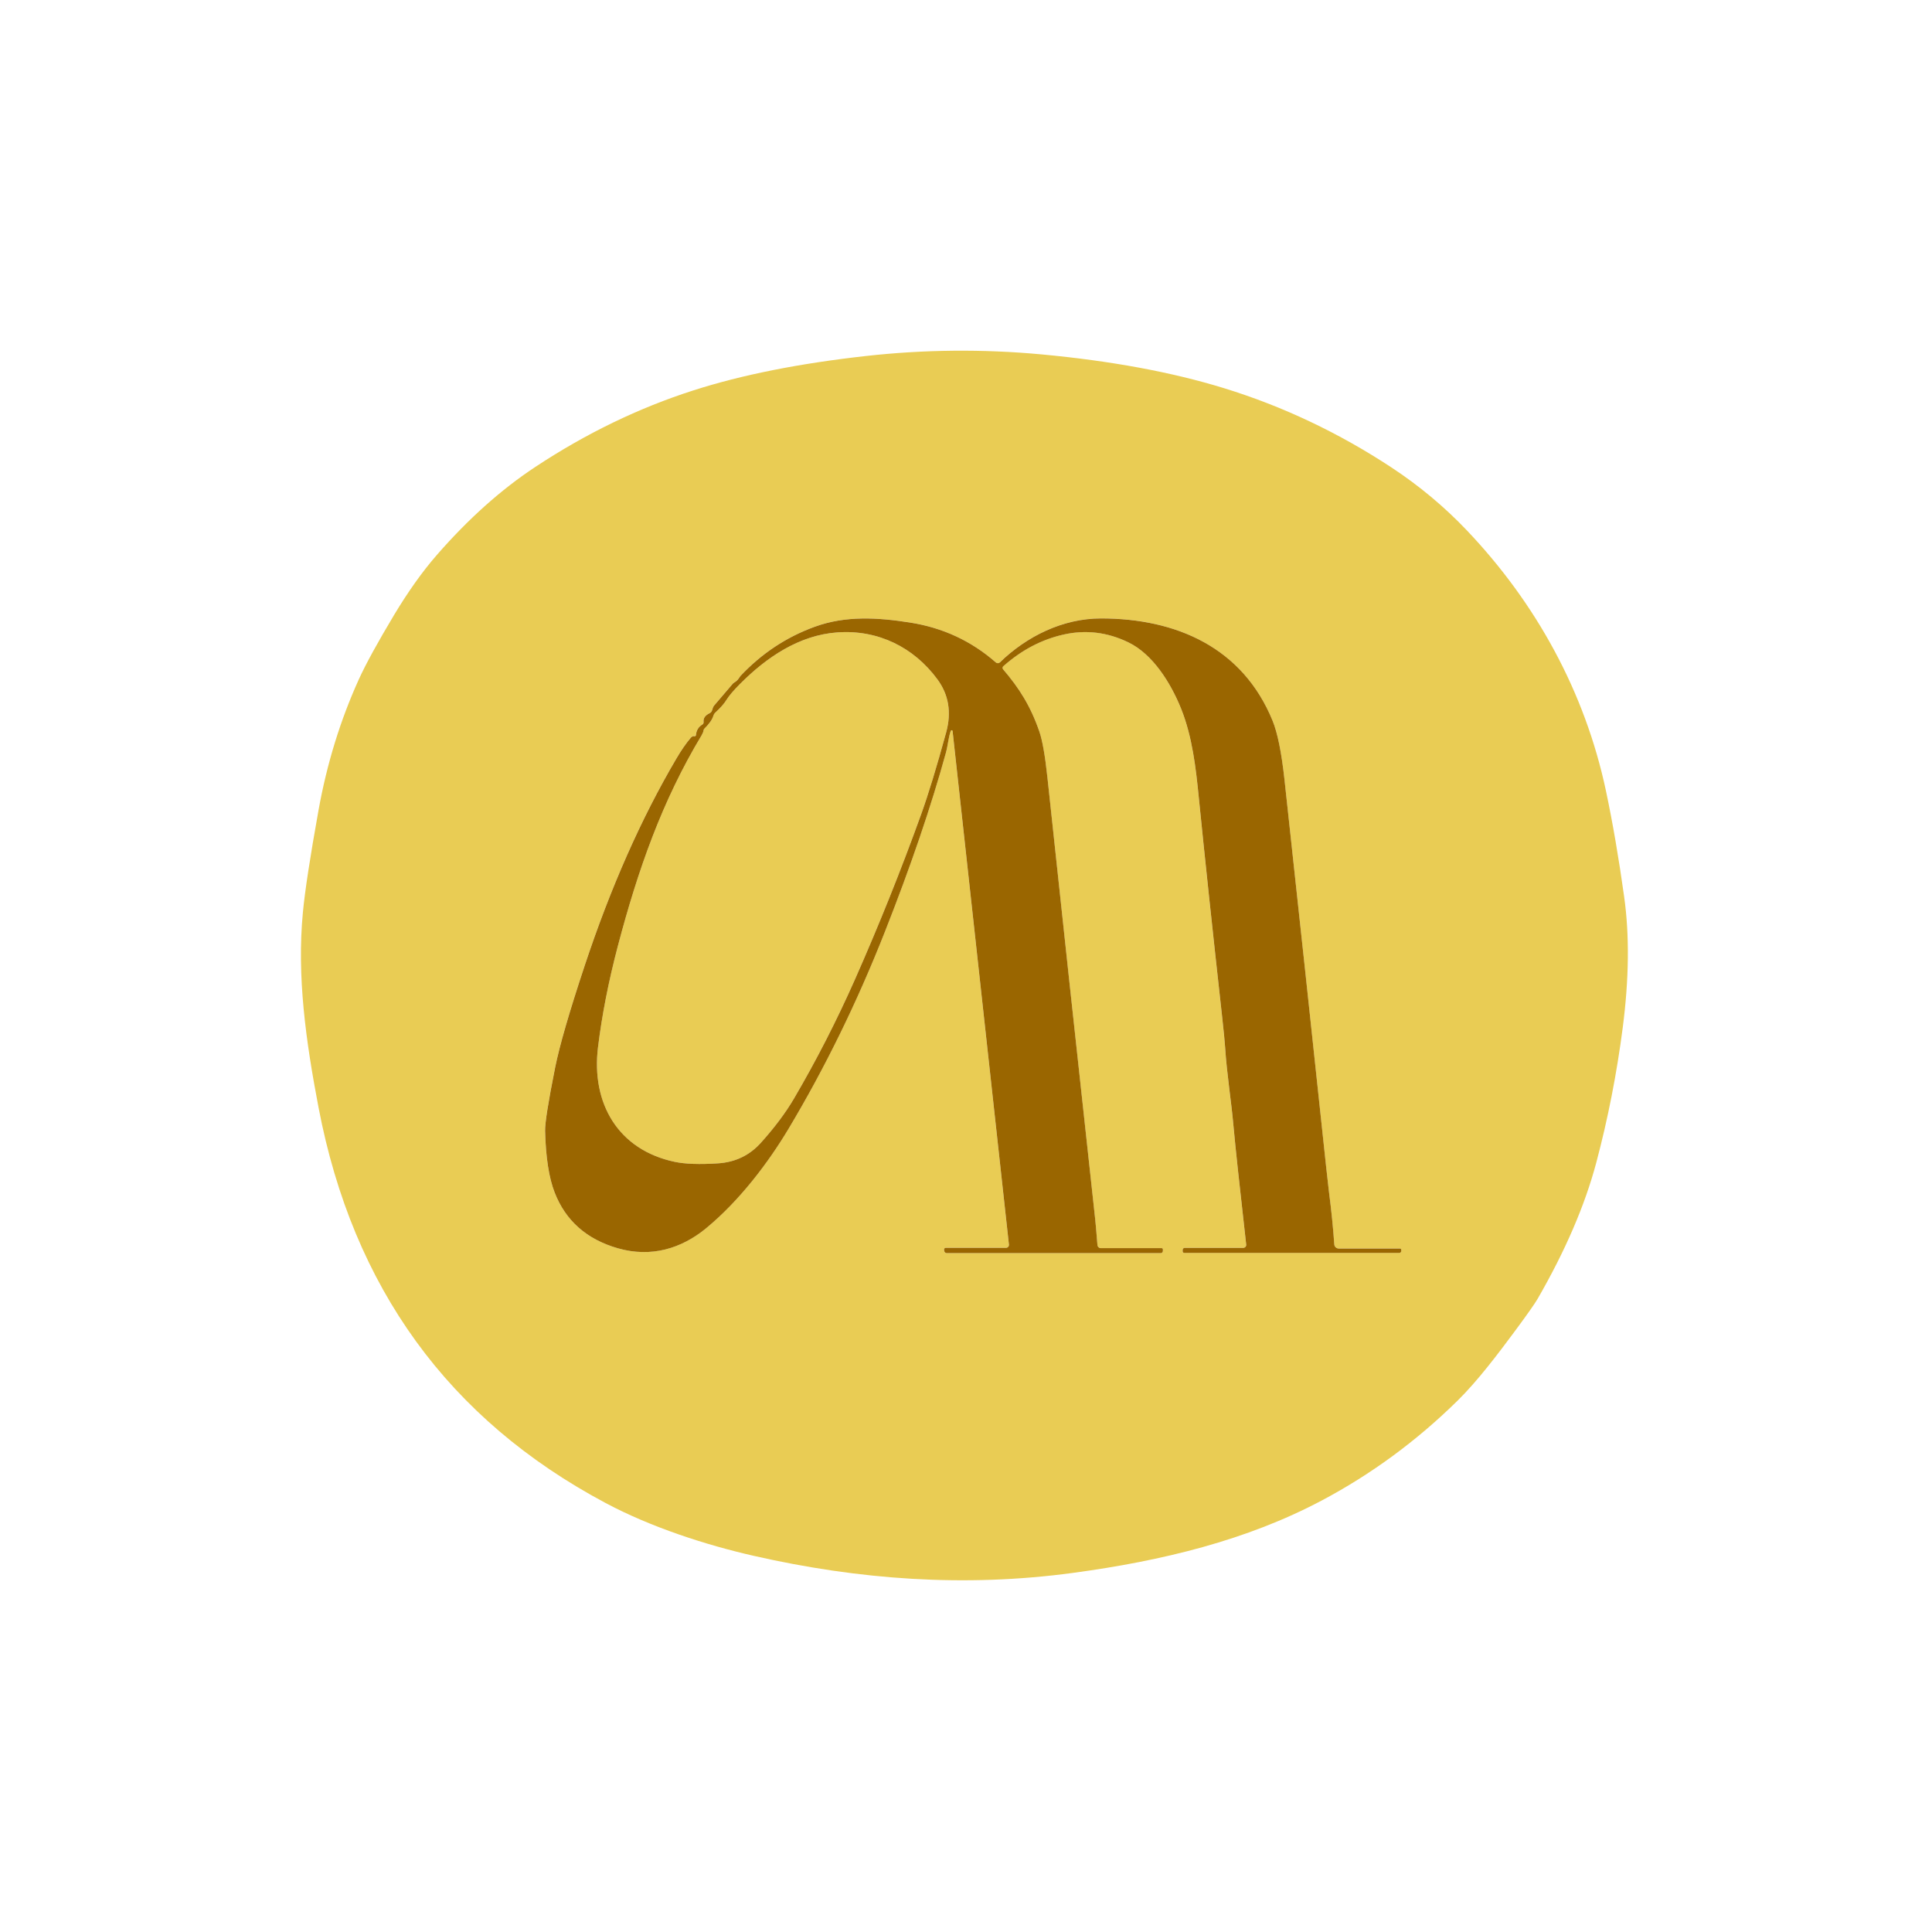
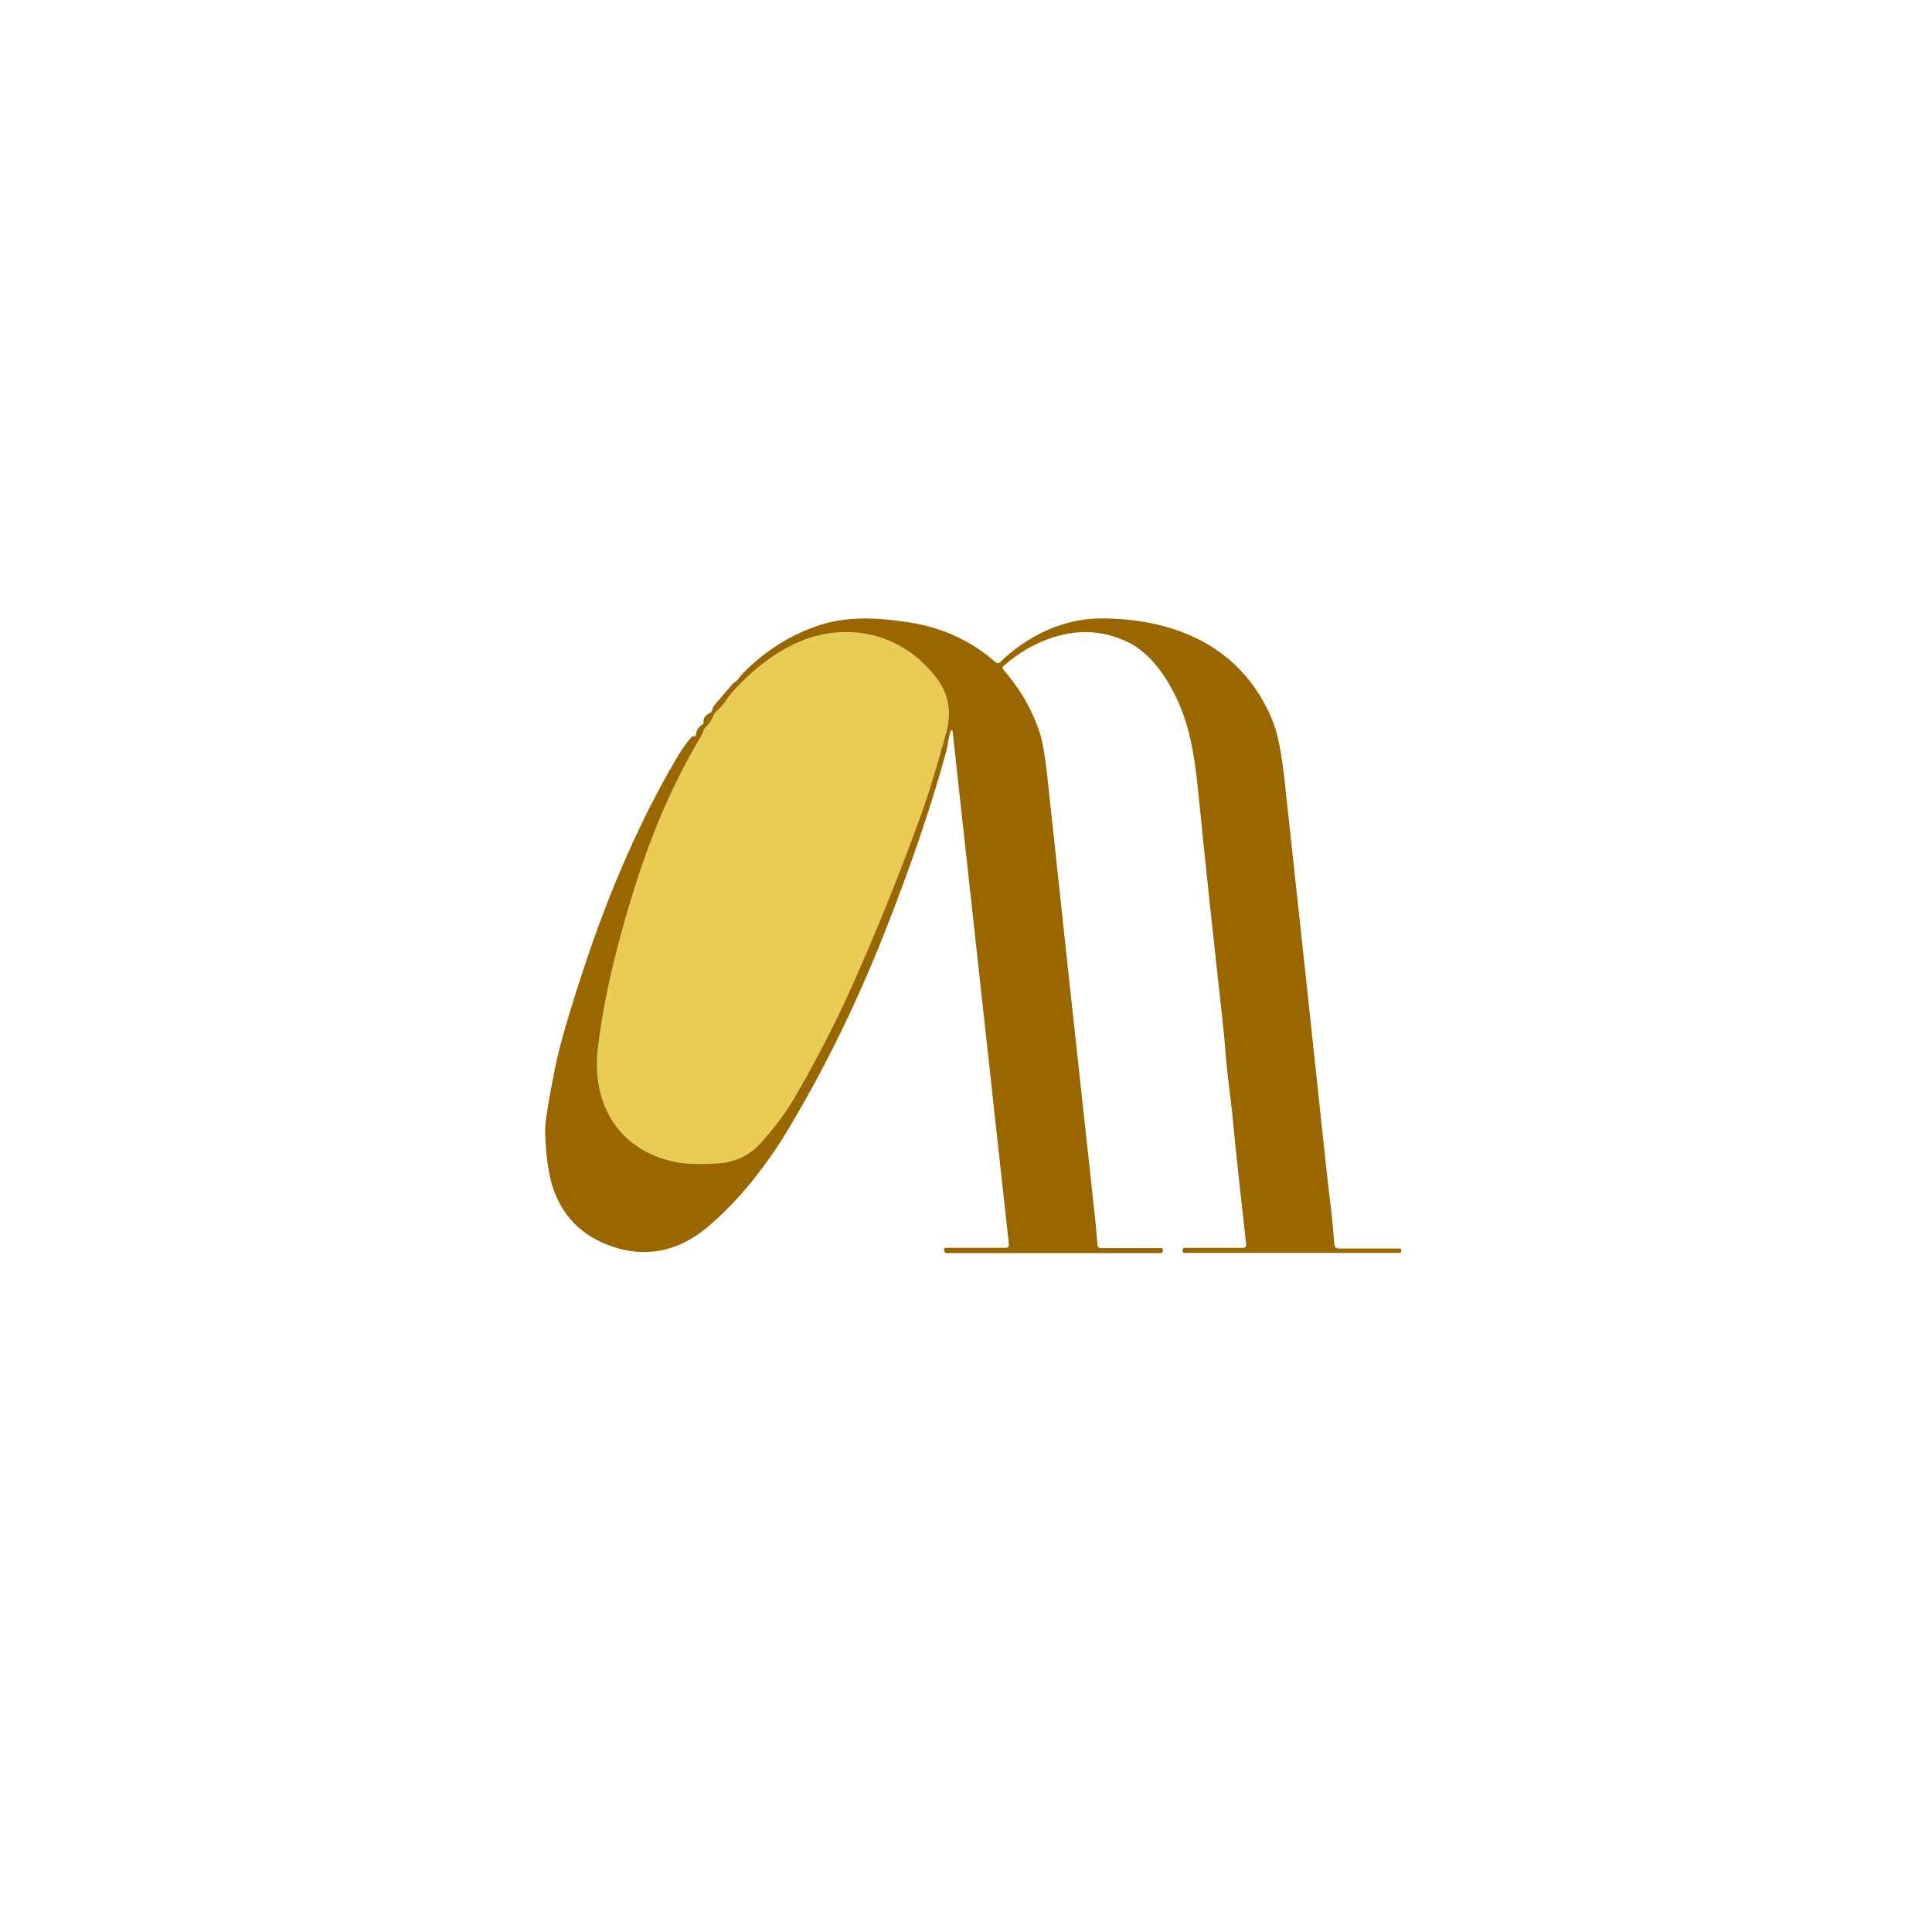
<svg xmlns="http://www.w3.org/2000/svg" width="572" height="572" viewBox="0 0 572 572" fill="none">
-   <path d="M448.687 393.858C443.554 400.794 437.458 408.862 431.563 414.662C419.418 426.611 405.989 436.482 391.265 444.28C369.149 456.001 344.168 462.097 317.738 465.671C285.54 470.033 254.13 467.675 223.116 460.622C209.042 457.424 192.737 452.158 179.292 444.988C132.813 420.224 104.491 381.206 94.313 327.923C90.517 308.044 87.879 289.047 89.671 270.188C90.263 263.86 91.812 253.74 94.313 239.83C96.777 226.142 100.748 213.242 106.235 201.14C108.282 196.63 111.766 190.275 116.677 182.069C120.828 175.165 125.02 169.264 129.266 164.384C138.597 153.662 148.326 144.954 158.461 138.261C173.481 128.332 189.105 120.766 205.33 115.569C219.574 110.996 236.566 107.612 256.303 105.407C273.597 103.478 290.917 103.314 308.274 104.916C328.873 106.83 346.912 110.166 362.387 114.924C379.813 120.29 396.362 128.131 412.038 138.446C420.201 143.828 427.608 150.009 434.249 156.988C454.794 178.58 469.249 204.878 475.461 234.11C477.46 243.542 479.262 254.021 480.864 265.546C482.451 276.908 482.308 289.825 480.431 304.295C478.665 317.925 476.053 331.233 472.601 344.228C469.228 356.885 463.433 370.325 455.233 384.547C454.429 385.938 452.246 389.046 448.682 393.863L448.687 393.858ZM205.542 217.974C205.399 217.942 205.293 217.937 205.225 217.953C204.955 218.021 204.717 218.175 204.532 218.386C203.115 220.057 201.698 222.108 200.265 224.54C189.824 242.278 180.751 262.781 173.037 286.05C168.543 299.606 165.651 309.587 164.361 315.985C162.315 326.22 161.316 332.496 161.374 334.807C161.57 342.637 162.511 348.717 164.197 353.042C167.454 361.416 173.693 366.925 182.913 369.569C192.816 372.419 201.772 369.627 209.037 363.647C219.024 355.421 227.531 344.096 233.452 334.193C244.254 316.143 253.749 296.729 261.944 275.951C269.658 256.4 275.69 238.704 280.042 222.854C280.687 220.474 280.755 218.481 281.469 216.393C281.511 216.245 281.67 216.155 281.818 216.202C281.929 216.234 282.014 216.335 282.019 216.451L298.7 368.496C298.747 368.961 298.409 369.373 297.954 369.416C297.928 369.416 297.896 369.416 297.869 369.416H279.994C279.724 369.416 279.502 369.638 279.497 369.918C279.497 369.934 279.497 369.95 279.497 369.971L279.534 370.309C279.576 370.706 279.909 371.002 280.306 371.002H343.623C343.988 371.002 344.279 370.711 344.279 370.357V369.876C344.279 369.68 344.12 369.521 343.925 369.521H325.922C325.394 369.521 324.95 369.114 324.902 368.585C324.58 364.599 324.363 362.082 324.246 361.025C318.785 311.047 314.064 267.402 310.088 230.092C309.4 223.684 308.607 219.179 307.709 216.578C305.081 208.959 301.729 203.709 296.96 198.131C296.738 197.867 296.77 197.476 297.029 197.243C302.437 192.448 308.396 189.318 314.915 187.853C321.465 186.384 327.842 187.156 334.054 190.164C341.218 193.622 346.547 202.028 349.704 209.879C353.019 218.19 354.065 227.554 354.895 235.944C356.667 253.672 358.966 275.269 361.79 300.726C362.297 305.316 362.604 308.424 362.704 310.058C363.244 318.253 364.507 325.776 365.179 333.326C365.697 339.131 366.95 350.848 368.943 368.474C369.001 368.945 368.668 369.373 368.198 369.431C368.161 369.431 368.124 369.437 368.087 369.437H350.74C350.401 369.437 350.132 369.712 350.132 370.045V370.478C350.132 370.732 350.343 370.933 350.602 370.933H414.279C414.597 370.933 414.856 370.674 414.856 370.357V370.018C414.856 369.807 414.681 369.632 414.47 369.632H396.351C395.648 369.632 395.072 369.093 395.024 368.4C394.696 363.589 394.173 358.408 393.454 352.872C393.179 350.742 392.328 342.922 390.9 329.419C388.479 306.516 384.936 273.63 380.279 230.763C379.411 222.769 378.232 216.953 376.736 213.31C367.896 191.766 348.382 183.084 325.938 183.084C314.661 183.084 303.987 188.361 296.014 196.096C295.686 196.408 295.173 196.418 294.829 196.117C287.586 189.757 279.106 185.818 269.393 184.301C259.887 182.81 250.381 182.202 241.192 185.554C232.818 188.599 225.49 193.452 219.214 200.109C219.135 200.188 218.881 200.548 218.569 201.023C218.342 201.378 217.871 201.769 217.163 202.208C217.094 202.255 217.031 202.308 216.978 202.372L211.4 208.901C211.262 209.07 211.151 209.266 211.072 209.477L210.792 210.334C210.67 210.688 210.417 210.979 210.078 211.143C208.756 211.783 208.164 212.65 208.296 213.733C208.339 214.04 208.191 214.347 207.921 214.505C206.811 215.156 206.182 216.181 206.034 217.588C206.012 217.82 205.806 217.99 205.574 217.968C205.558 217.968 205.542 217.968 205.526 217.963L205.542 217.974Z" fill="#E9CC54" />
  <path d="M219.161 202.419C226.944 194.615 236.577 188.038 247.923 187.229C260.02 186.373 270.588 191.697 277.541 201.14C280.877 205.686 281.739 210.905 280.131 216.8C277.335 227.03 274.866 235.114 272.724 241.062C266.787 257.547 260.263 273.82 253.162 289.867C247.748 302.096 241.716 313.886 235.065 325.242C232.601 329.43 229.339 333.791 225.278 338.322C221.932 342.055 217.702 344.09 212.584 344.429C207.128 344.783 202.861 344.63 199.774 343.985C182.919 340.432 175.02 326.58 177.045 310.042C178.208 300.557 180.164 290.591 182.903 280.154C188.867 257.531 195.983 237.197 207.741 217.656C208.064 217.117 208.244 216.646 208.291 216.239C208.323 216.028 208.418 215.832 208.571 215.689C209.994 214.288 210.871 213.025 211.21 211.893C211.326 211.523 211.532 211.196 211.807 210.942C213.277 209.604 214.377 208.351 215.101 207.177C215.852 205.967 217.205 204.381 219.156 202.419H219.161Z" fill="#E9CC54" />
  <path d="M206.044 217.598C206.192 216.192 206.821 215.166 207.932 214.516C208.201 214.352 208.349 214.051 208.307 213.744C208.175 212.66 208.767 211.793 210.089 211.154C210.427 210.99 210.686 210.699 210.802 210.345L211.083 209.488C211.162 209.277 211.273 209.086 211.41 208.912L216.988 202.382C217.041 202.319 217.105 202.266 217.173 202.218C217.882 201.78 218.352 201.388 218.58 201.034C218.892 200.558 219.145 200.199 219.225 200.119C225.5 193.463 232.823 188.61 241.203 185.564C250.392 182.212 259.898 182.82 269.404 184.311C279.116 185.829 287.597 189.767 294.84 196.128C295.184 196.429 295.696 196.419 296.024 196.107C303.992 188.372 314.672 183.095 325.949 183.095C348.392 183.095 367.912 191.782 376.747 213.321C378.238 216.964 379.417 222.78 380.289 230.774C384.947 273.641 388.484 306.526 390.911 329.43C392.338 342.933 393.195 350.752 393.464 352.883C394.183 358.424 394.707 363.6 395.035 368.411C395.077 369.104 395.658 369.643 396.362 369.643H414.48C414.692 369.643 414.866 369.818 414.866 370.029V370.367C414.866 370.685 414.607 370.944 414.29 370.944H350.613C350.354 370.944 350.142 370.737 350.142 370.489V370.055C350.142 369.717 350.417 369.447 350.75 369.447H368.097C368.568 369.447 368.954 369.072 368.959 368.596C368.959 368.559 368.959 368.522 368.954 368.485C366.96 350.858 365.707 339.142 365.189 333.337C364.523 325.787 363.254 318.264 362.715 310.069C362.614 308.435 362.308 305.326 361.8 300.737C358.977 275.28 356.682 253.688 354.906 235.955C354.076 227.564 353.029 218.196 349.714 209.89C346.563 202.039 341.228 193.632 334.064 190.175C327.852 187.166 321.471 186.394 314.925 187.864C308.406 189.323 302.448 192.453 297.039 197.254C296.775 197.487 296.749 197.883 296.971 198.142C301.739 203.72 305.091 208.97 307.719 216.589C308.618 219.19 309.411 223.694 310.098 230.102C314.074 267.413 318.795 311.057 324.257 361.036C324.373 362.093 324.595 364.61 324.913 368.596C324.96 369.13 325.404 369.537 325.933 369.532H343.935C344.131 369.532 344.29 369.691 344.29 369.886V370.367C344.29 370.722 343.993 371.012 343.634 371.012H280.316C279.92 371.012 279.587 370.716 279.544 370.32L279.507 369.981C279.481 369.706 279.682 369.458 279.952 369.432C279.967 369.432 279.983 369.432 279.999 369.432H297.875C298.335 369.432 298.71 369.061 298.71 368.591C298.71 368.559 298.71 368.533 298.71 368.501L282.029 216.456C282.019 216.303 281.887 216.187 281.728 216.197C281.612 216.208 281.511 216.287 281.48 216.398C280.766 218.487 280.692 220.475 280.052 222.859C275.701 238.704 269.668 256.405 261.955 275.957C253.76 296.735 244.259 316.149 233.463 334.199C227.541 344.101 219.034 355.426 209.047 363.653C201.783 369.632 192.827 372.419 182.924 369.574C173.703 366.931 167.465 361.427 164.208 353.047C162.521 348.717 161.58 342.637 161.385 334.812C161.332 332.502 162.326 326.226 164.372 315.99C165.662 309.593 168.554 299.611 173.048 286.055C180.761 262.787 189.834 242.284 200.276 224.546C201.703 222.114 203.126 220.062 204.543 218.391C204.728 218.18 204.966 218.027 205.235 217.958C205.304 217.942 205.41 217.953 205.552 217.979C205.78 218.027 206.002 217.879 206.049 217.651C206.049 217.635 206.049 217.62 206.055 217.604L206.044 217.598ZM219.161 202.419C217.21 204.381 215.857 205.967 215.106 207.178C214.382 208.351 213.282 209.604 211.812 210.942C211.537 211.196 211.331 211.524 211.215 211.894C210.876 213.025 209.999 214.294 208.577 215.69C208.423 215.833 208.328 216.028 208.296 216.24C208.249 216.647 208.064 217.117 207.747 217.657C195.988 237.197 188.877 257.531 182.908 280.155C180.164 290.597 178.213 300.557 177.05 310.042C175.02 326.58 182.924 340.432 199.779 343.985C202.867 344.635 207.133 344.783 212.589 344.429C217.707 344.091 221.937 342.055 225.284 338.323C229.349 333.792 232.611 329.43 235.07 325.243C241.721 313.891 247.754 302.096 253.167 289.867C260.268 273.815 266.792 257.547 272.73 241.062C274.871 235.114 277.34 227.03 280.137 216.8C281.744 210.91 280.882 205.687 277.546 201.14C270.594 191.692 260.025 186.373 247.928 187.23C236.582 188.039 226.949 194.616 219.167 202.419H219.161Z" fill="#9A6600" />
</svg>